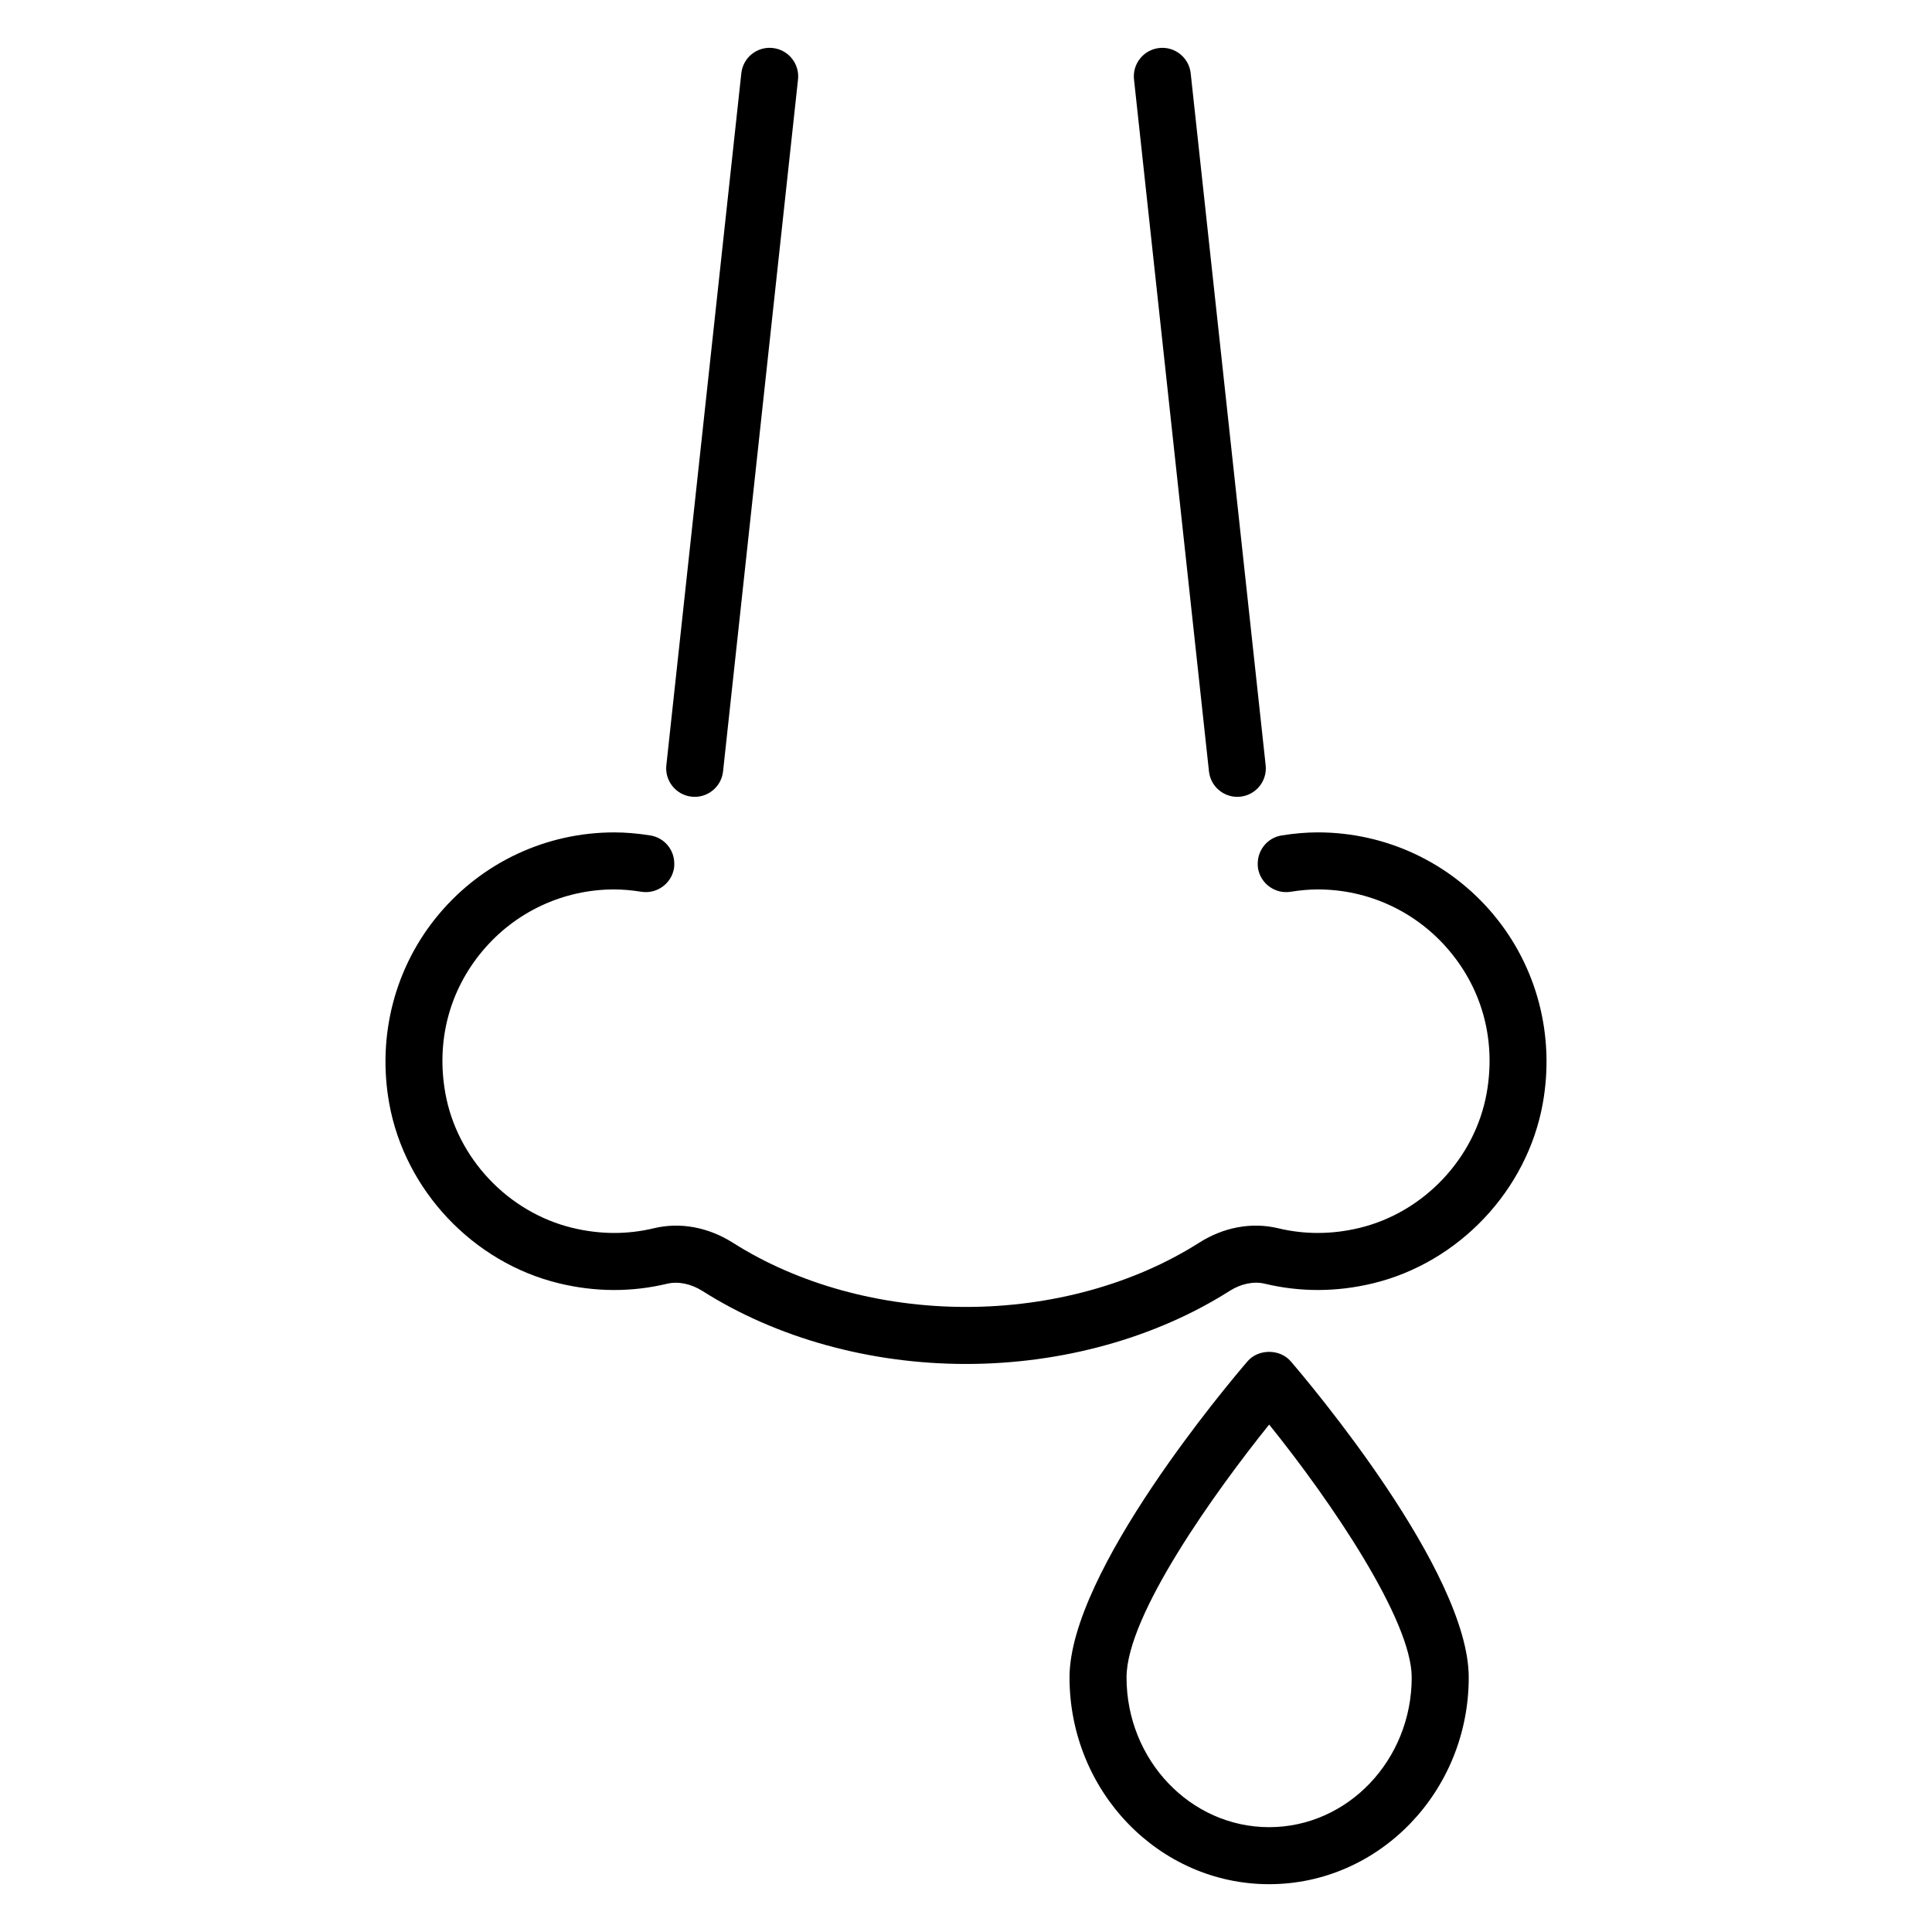
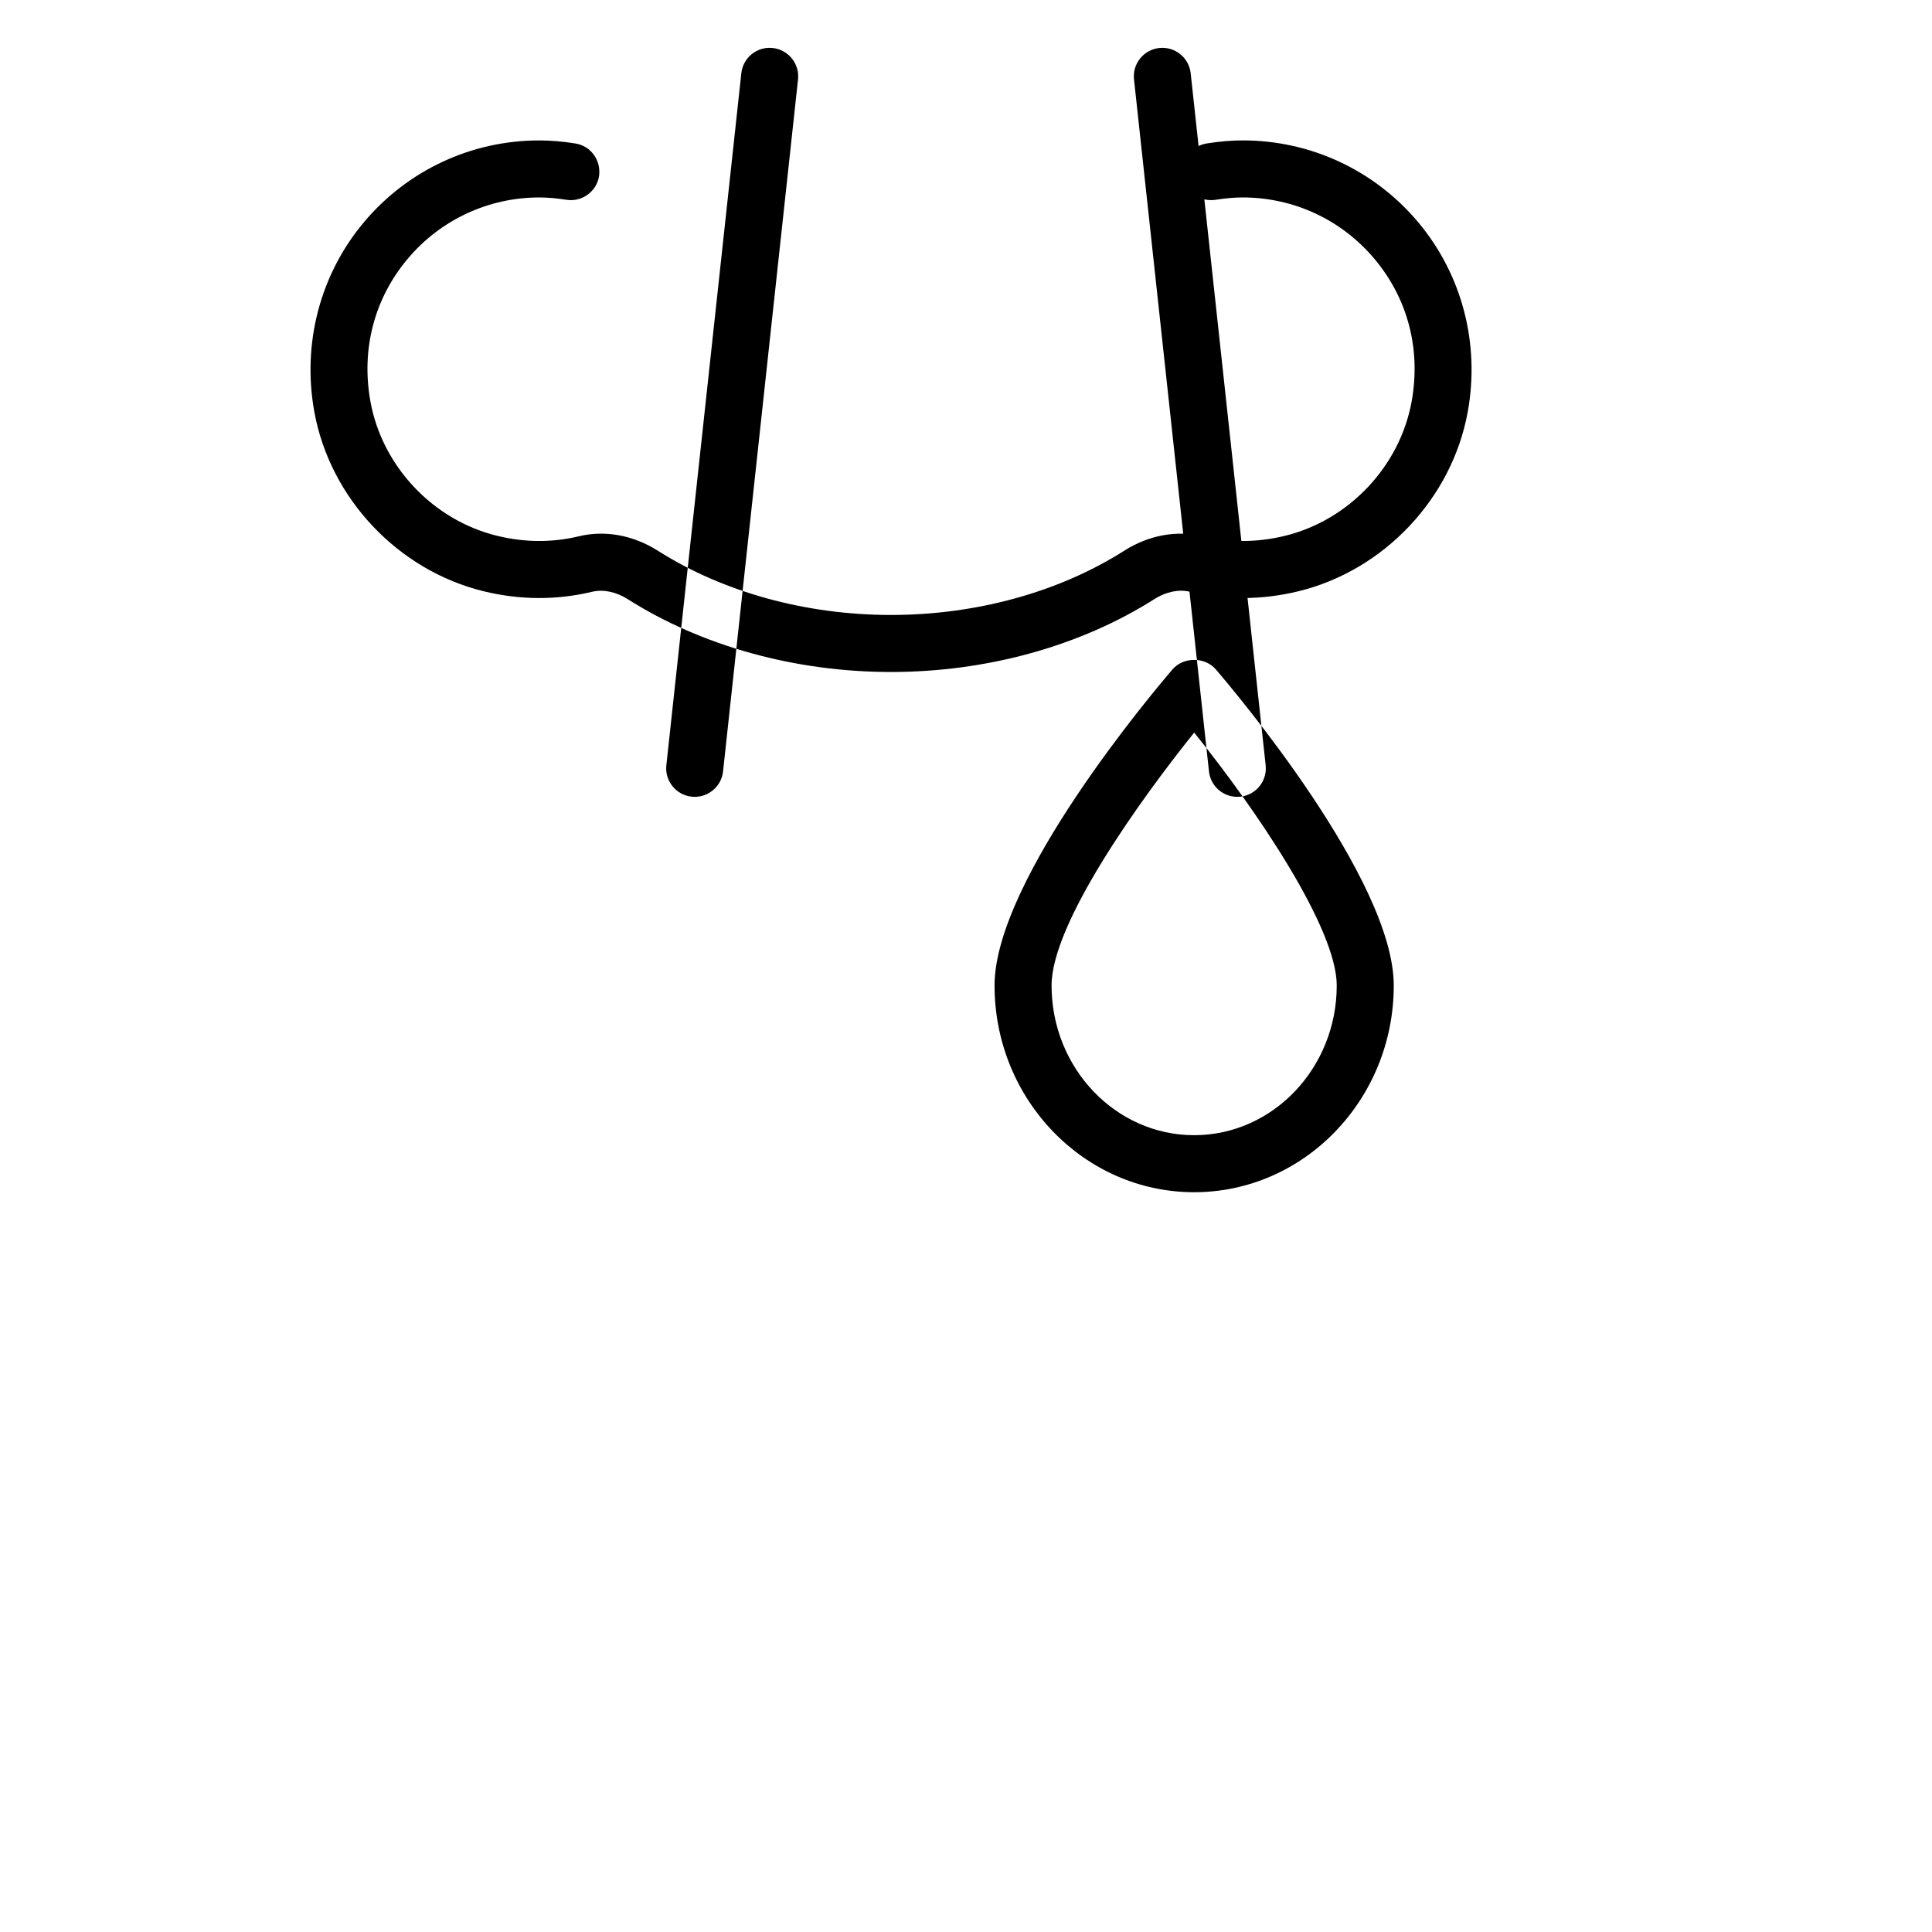
<svg xmlns="http://www.w3.org/2000/svg" fill="#000000" width="800px" height="800px" version="1.1" viewBox="144 144 512 512">
-   <path d="m320.59 346.8 19.867-183.38c0.449-4.152 4.16-7.16 8.328-6.699 4.148 0.453 7.148 4.18 6.699 8.328l-19.867 183.38c-0.418 3.871-3.695 6.742-7.504 6.742-0.273 0-0.547-0.016-0.824-0.043-4.148-0.453-7.148-4.18-6.699-8.328zm143.8 1.629c0.418 3.871 3.695 6.742 7.504 6.742 0.27 0 0.547-0.016 0.82-0.043 4.152-0.449 7.148-4.176 6.699-8.328l-19.867-183.38c-0.449-4.148-4.195-7.152-8.324-6.699-4.152 0.449-7.148 4.176-6.699 8.328zm75.383 37.93c-11.562-13.836-28.527-21.77-46.543-21.77-3.016 0-6.148 0.266-9.57 0.809-3.723 0.594-6.348 3.812-6.348 7.465 0 0.395 0.004 0.785 0.066 1.188 0.656 4.121 4.562 6.934 8.648 6.277 2.633-0.418 4.984-0.621 7.199-0.621 13.523 0 26.262 5.957 34.945 16.348 8.809 10.531 12.285 23.922 9.801 37.703-3.102 17.207-16.645 31.531-33.695 35.652-7.262 1.75-14.516 1.781-21.559 0.09-6.992-1.672-14.426-0.305-20.953 3.848-17.266 10.965-39.199 17.004-61.762 17.004-22.555 0-44.48-6.031-61.742-16.988-6.555-4.164-14.012-5.535-20.984-3.863-7.062 1.703-14.332 1.656-21.602-0.109-17.047-4.129-30.57-18.469-33.652-35.684-2.469-13.77 1.023-27.148 9.828-37.672 8.684-10.375 21.414-16.328 34.926-16.328 2.215 0 4.57 0.203 7.203 0.621 4.082 0.648 7.988-2.156 8.648-6.277 0.062-0.398 0.066-0.793 0.066-1.184 0.004-3.652-2.621-6.871-6.344-7.465-3.426-0.543-6.555-0.809-9.574-0.809-18 0-34.957 7.922-46.52 21.742-11.559 13.809-16.336 32.051-13.113 50.039 4.121 23.016 22.195 42.188 44.965 47.711 9.621 2.332 19.277 2.375 28.684 0.117 2.926-0.688 6.34 0 9.371 1.922 19.648 12.473 44.453 19.34 69.84 19.34 25.398 0 50.207-6.875 69.863-19.359 3.008-1.91 6.414-2.617 9.328-1.902 9.387 2.238 19.016 2.219 28.625-0.098 22.789-5.496 40.887-24.648 45.031-47.664 3.246-18.004-1.52-36.258-13.078-50.082zm-53.711 118.41c4.828 5.617 47.168 55.691 47.168 83.77 0 30.215-23.73 54.793-52.898 54.793-29.172 0-52.898-24.582-52.898-54.793 0-28.078 42.34-78.148 47.168-83.77 2.871-3.348 8.586-3.348 11.461 0zm32.055 83.77c0-15.133-21.246-46.52-37.777-67.012-14.168 17.617-37.797 50.465-37.797 67.012 0 21.879 16.949 39.68 37.785 39.68 20.84 0 37.789-17.801 37.789-39.68z" />
+   <path d="m320.59 346.8 19.867-183.38c0.449-4.152 4.16-7.16 8.328-6.699 4.148 0.453 7.148 4.18 6.699 8.328l-19.867 183.38c-0.418 3.871-3.695 6.742-7.504 6.742-0.273 0-0.547-0.016-0.824-0.043-4.148-0.453-7.148-4.18-6.699-8.328zm143.8 1.629c0.418 3.871 3.695 6.742 7.504 6.742 0.27 0 0.547-0.016 0.82-0.043 4.152-0.449 7.148-4.176 6.699-8.328l-19.867-183.38c-0.449-4.148-4.195-7.152-8.324-6.699-4.152 0.449-7.148 4.176-6.699 8.328m75.383 37.93c-11.562-13.836-28.527-21.77-46.543-21.77-3.016 0-6.148 0.266-9.57 0.809-3.723 0.594-6.348 3.812-6.348 7.465 0 0.395 0.004 0.785 0.066 1.188 0.656 4.121 4.562 6.934 8.648 6.277 2.633-0.418 4.984-0.621 7.199-0.621 13.523 0 26.262 5.957 34.945 16.348 8.809 10.531 12.285 23.922 9.801 37.703-3.102 17.207-16.645 31.531-33.695 35.652-7.262 1.75-14.516 1.781-21.559 0.09-6.992-1.672-14.426-0.305-20.953 3.848-17.266 10.965-39.199 17.004-61.762 17.004-22.555 0-44.48-6.031-61.742-16.988-6.555-4.164-14.012-5.535-20.984-3.863-7.062 1.703-14.332 1.656-21.602-0.109-17.047-4.129-30.57-18.469-33.652-35.684-2.469-13.77 1.023-27.148 9.828-37.672 8.684-10.375 21.414-16.328 34.926-16.328 2.215 0 4.57 0.203 7.203 0.621 4.082 0.648 7.988-2.156 8.648-6.277 0.062-0.398 0.066-0.793 0.066-1.184 0.004-3.652-2.621-6.871-6.344-7.465-3.426-0.543-6.555-0.809-9.574-0.809-18 0-34.957 7.922-46.52 21.742-11.559 13.809-16.336 32.051-13.113 50.039 4.121 23.016 22.195 42.188 44.965 47.711 9.621 2.332 19.277 2.375 28.684 0.117 2.926-0.688 6.34 0 9.371 1.922 19.648 12.473 44.453 19.34 69.84 19.34 25.398 0 50.207-6.875 69.863-19.359 3.008-1.91 6.414-2.617 9.328-1.902 9.387 2.238 19.016 2.219 28.625-0.098 22.789-5.496 40.887-24.648 45.031-47.664 3.246-18.004-1.52-36.258-13.078-50.082zm-53.711 118.41c4.828 5.617 47.168 55.691 47.168 83.77 0 30.215-23.73 54.793-52.898 54.793-29.172 0-52.898-24.582-52.898-54.793 0-28.078 42.34-78.148 47.168-83.77 2.871-3.348 8.586-3.348 11.461 0zm32.055 83.77c0-15.133-21.246-46.52-37.777-67.012-14.168 17.617-37.797 50.465-37.797 67.012 0 21.879 16.949 39.68 37.785 39.68 20.84 0 37.789-17.801 37.789-39.68z" />
</svg>